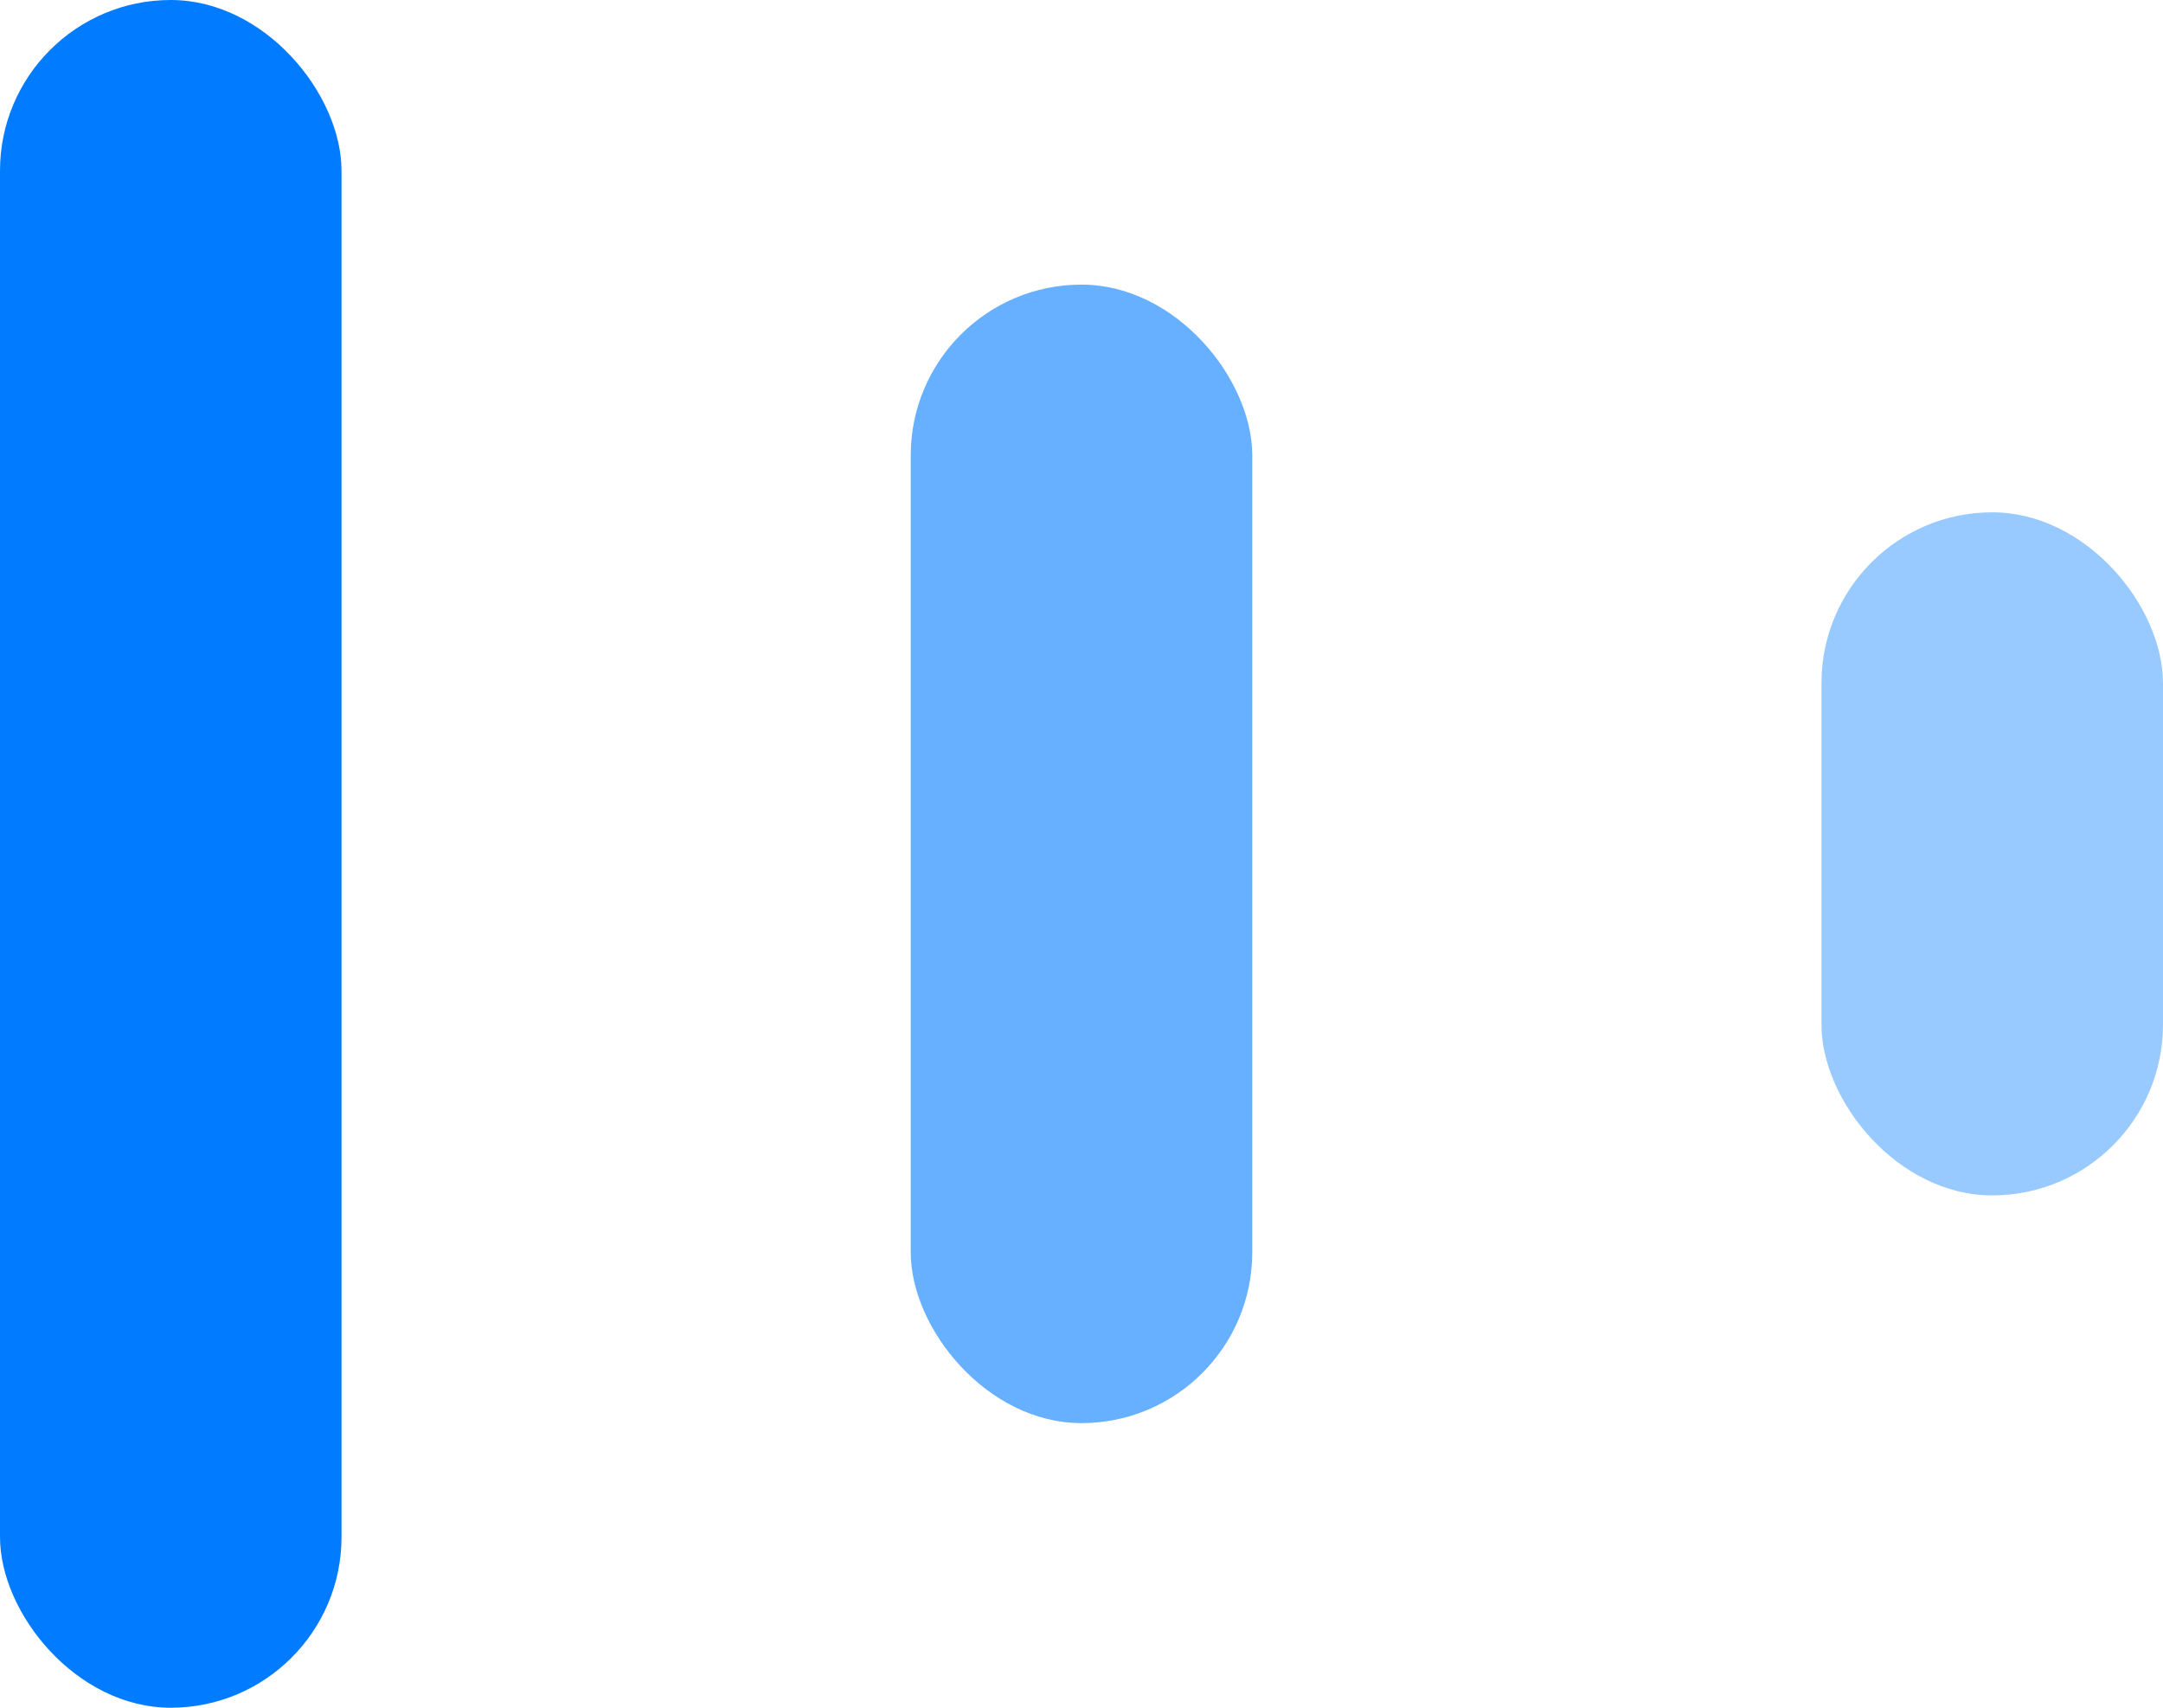
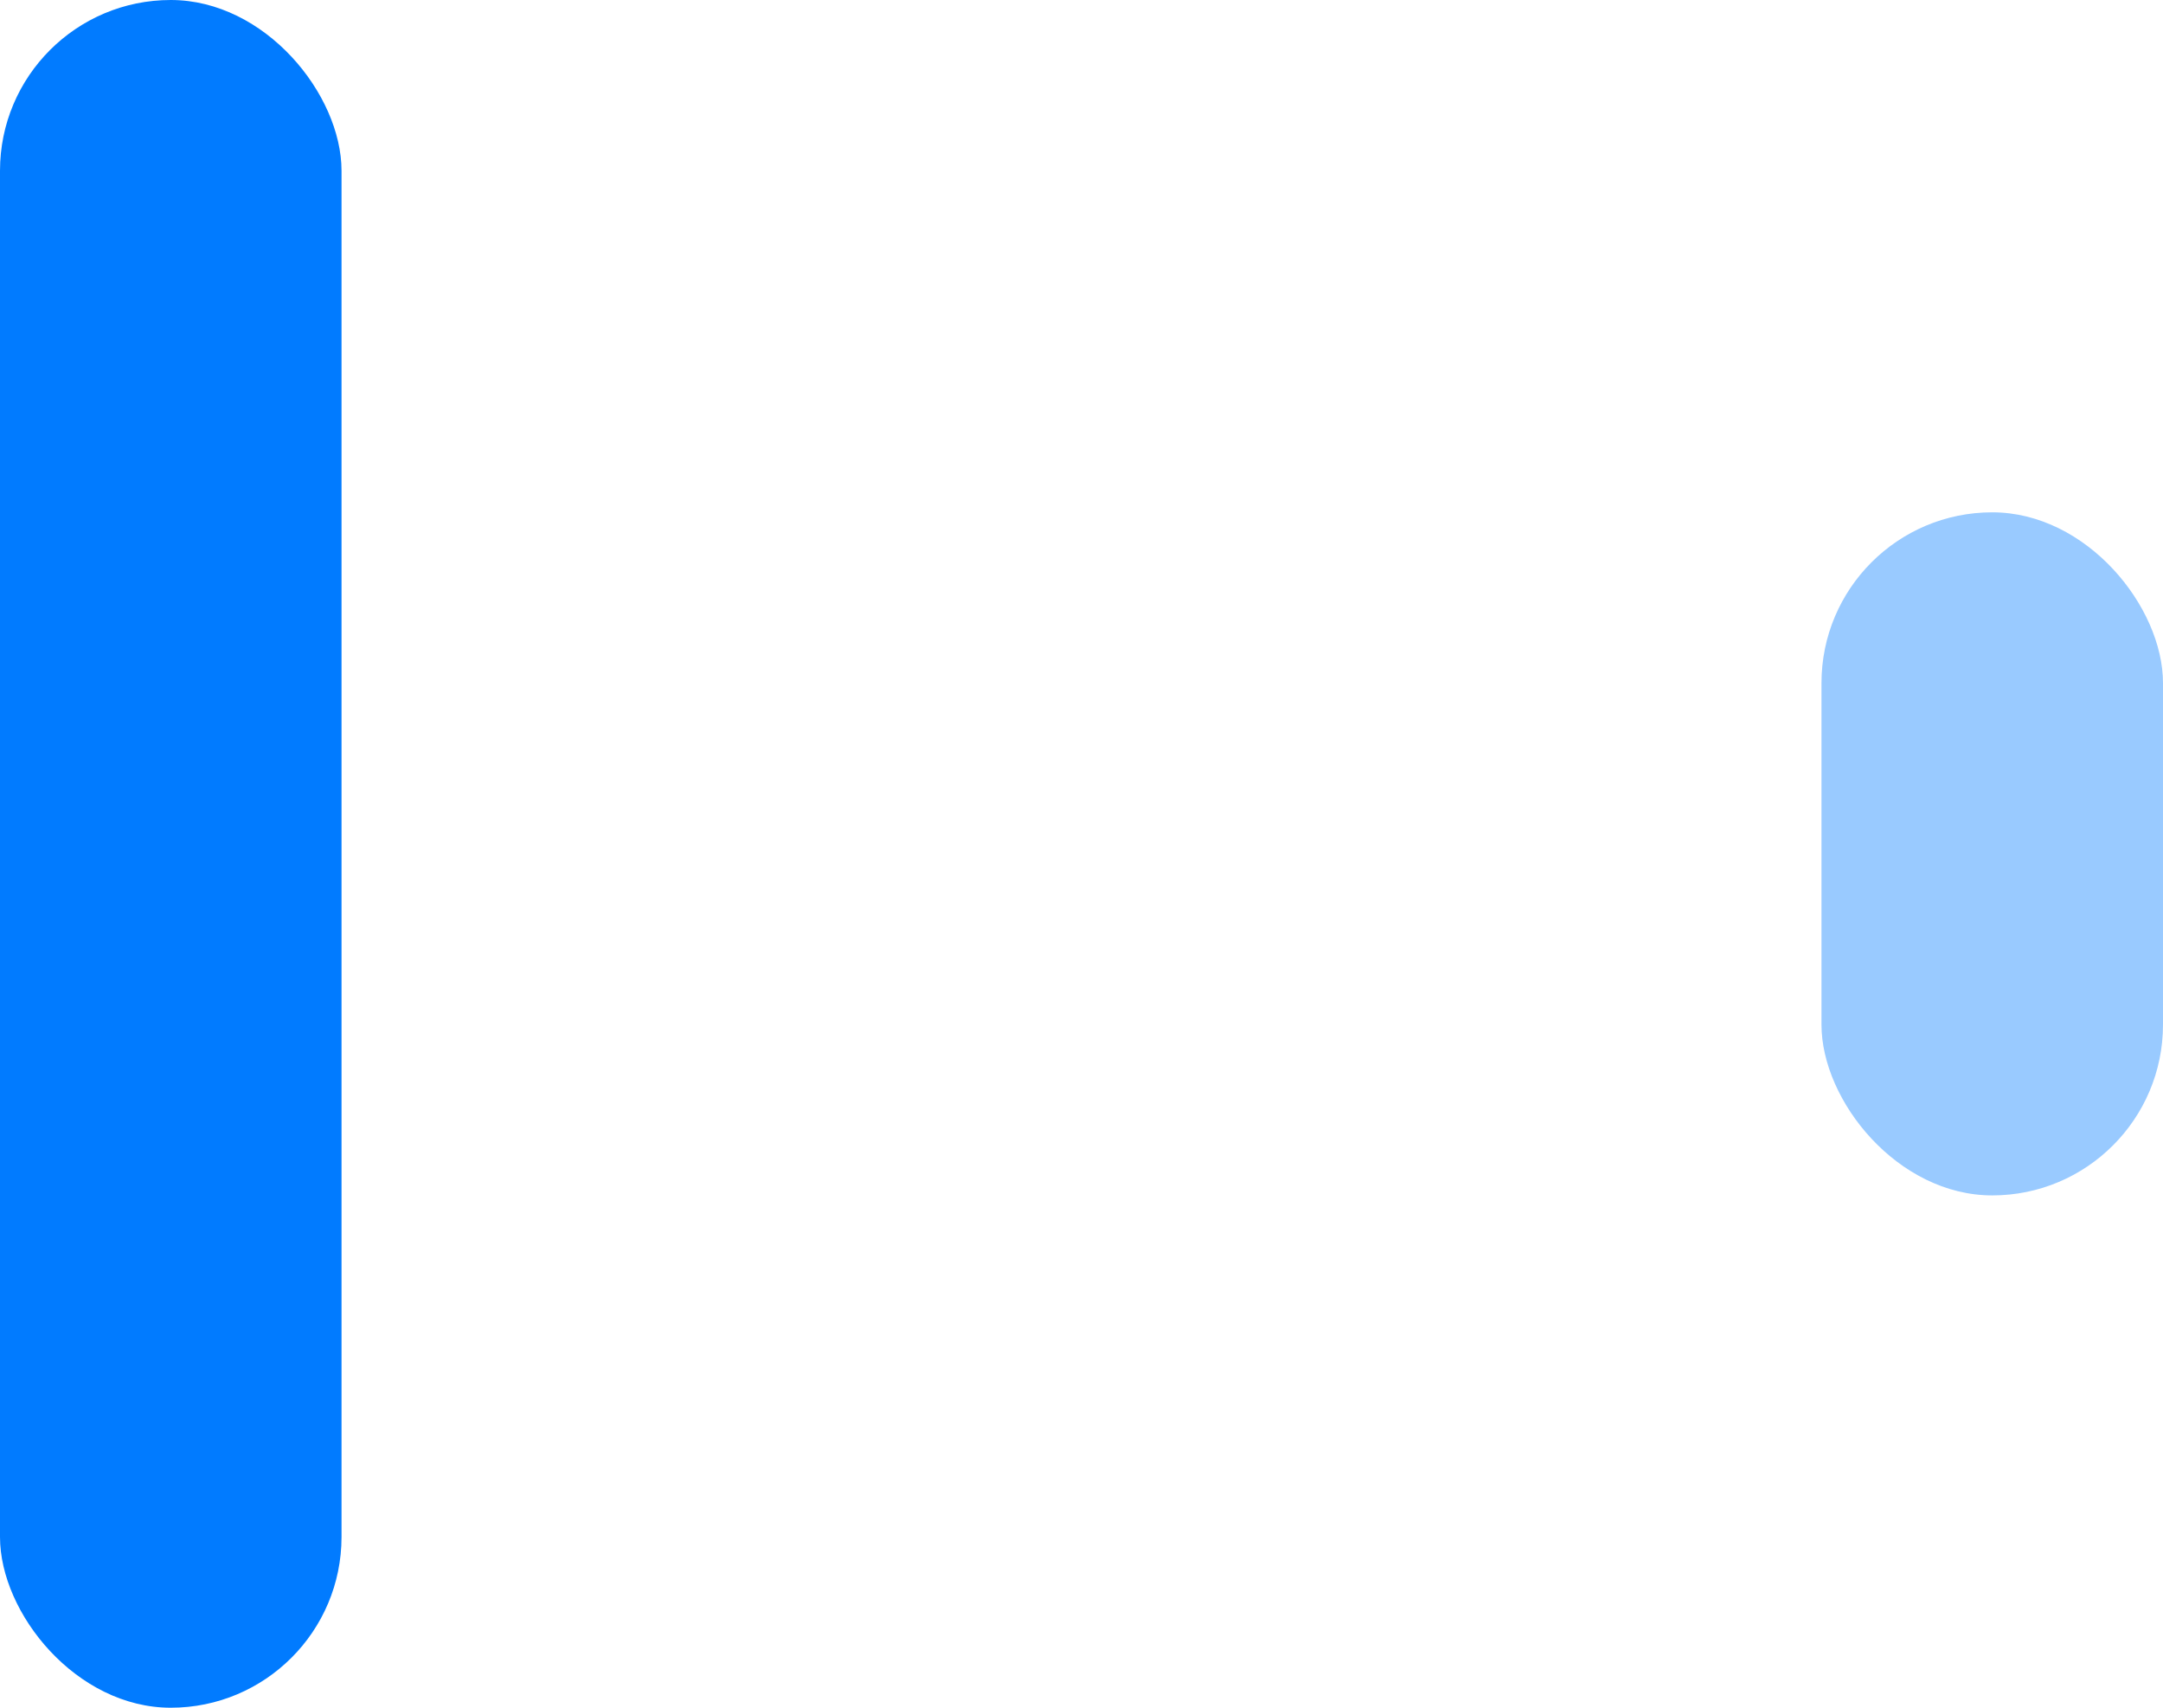
<svg xmlns="http://www.w3.org/2000/svg" id="标题-右" width="38" height="30" viewBox="0 0 38 30">
  <rect id="矩形_3389" data-name="矩形 3389" width="6" height="30" rx="3" fill="#017bff" />
-   <rect id="矩形_3390" data-name="矩形 3390" width="6" height="20" rx="3" transform="translate(16 5)" fill="#017bff" opacity="0.6" />
  <rect id="矩形_3392" data-name="矩形 3392" width="6" height="12" rx="3" transform="translate(32 9)" fill="#017bff" opacity="0.4" />
</svg>